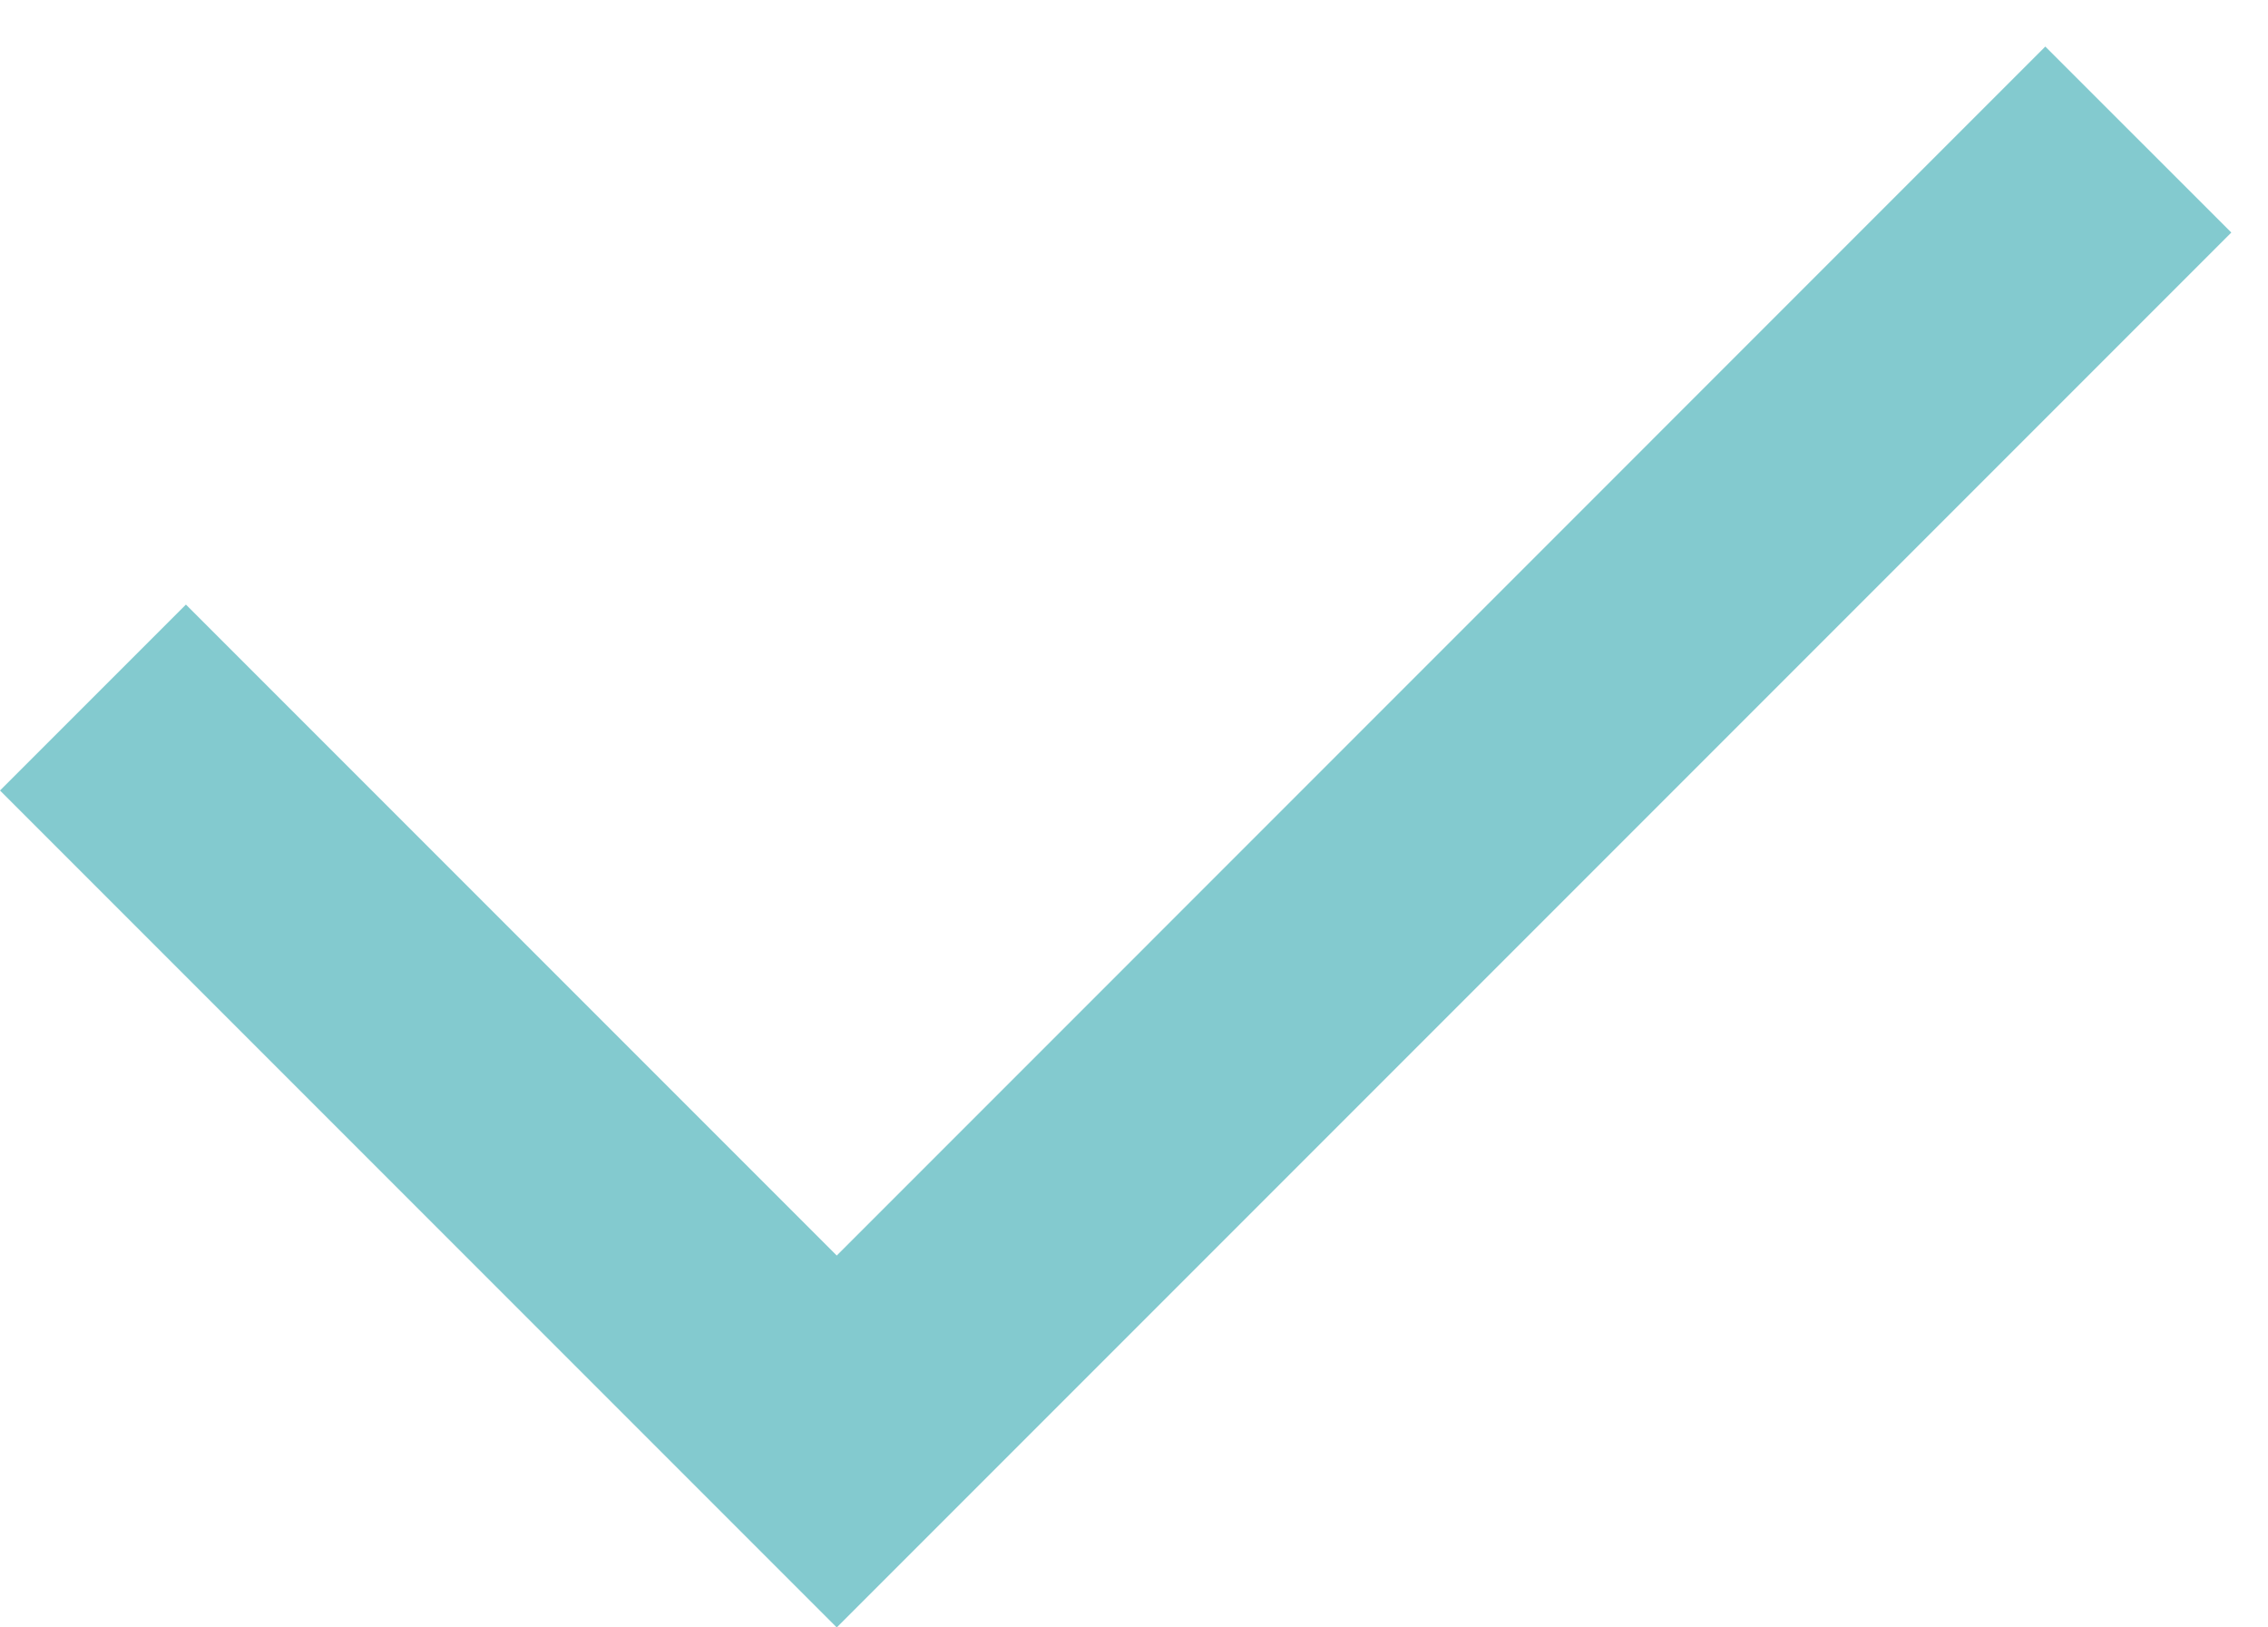
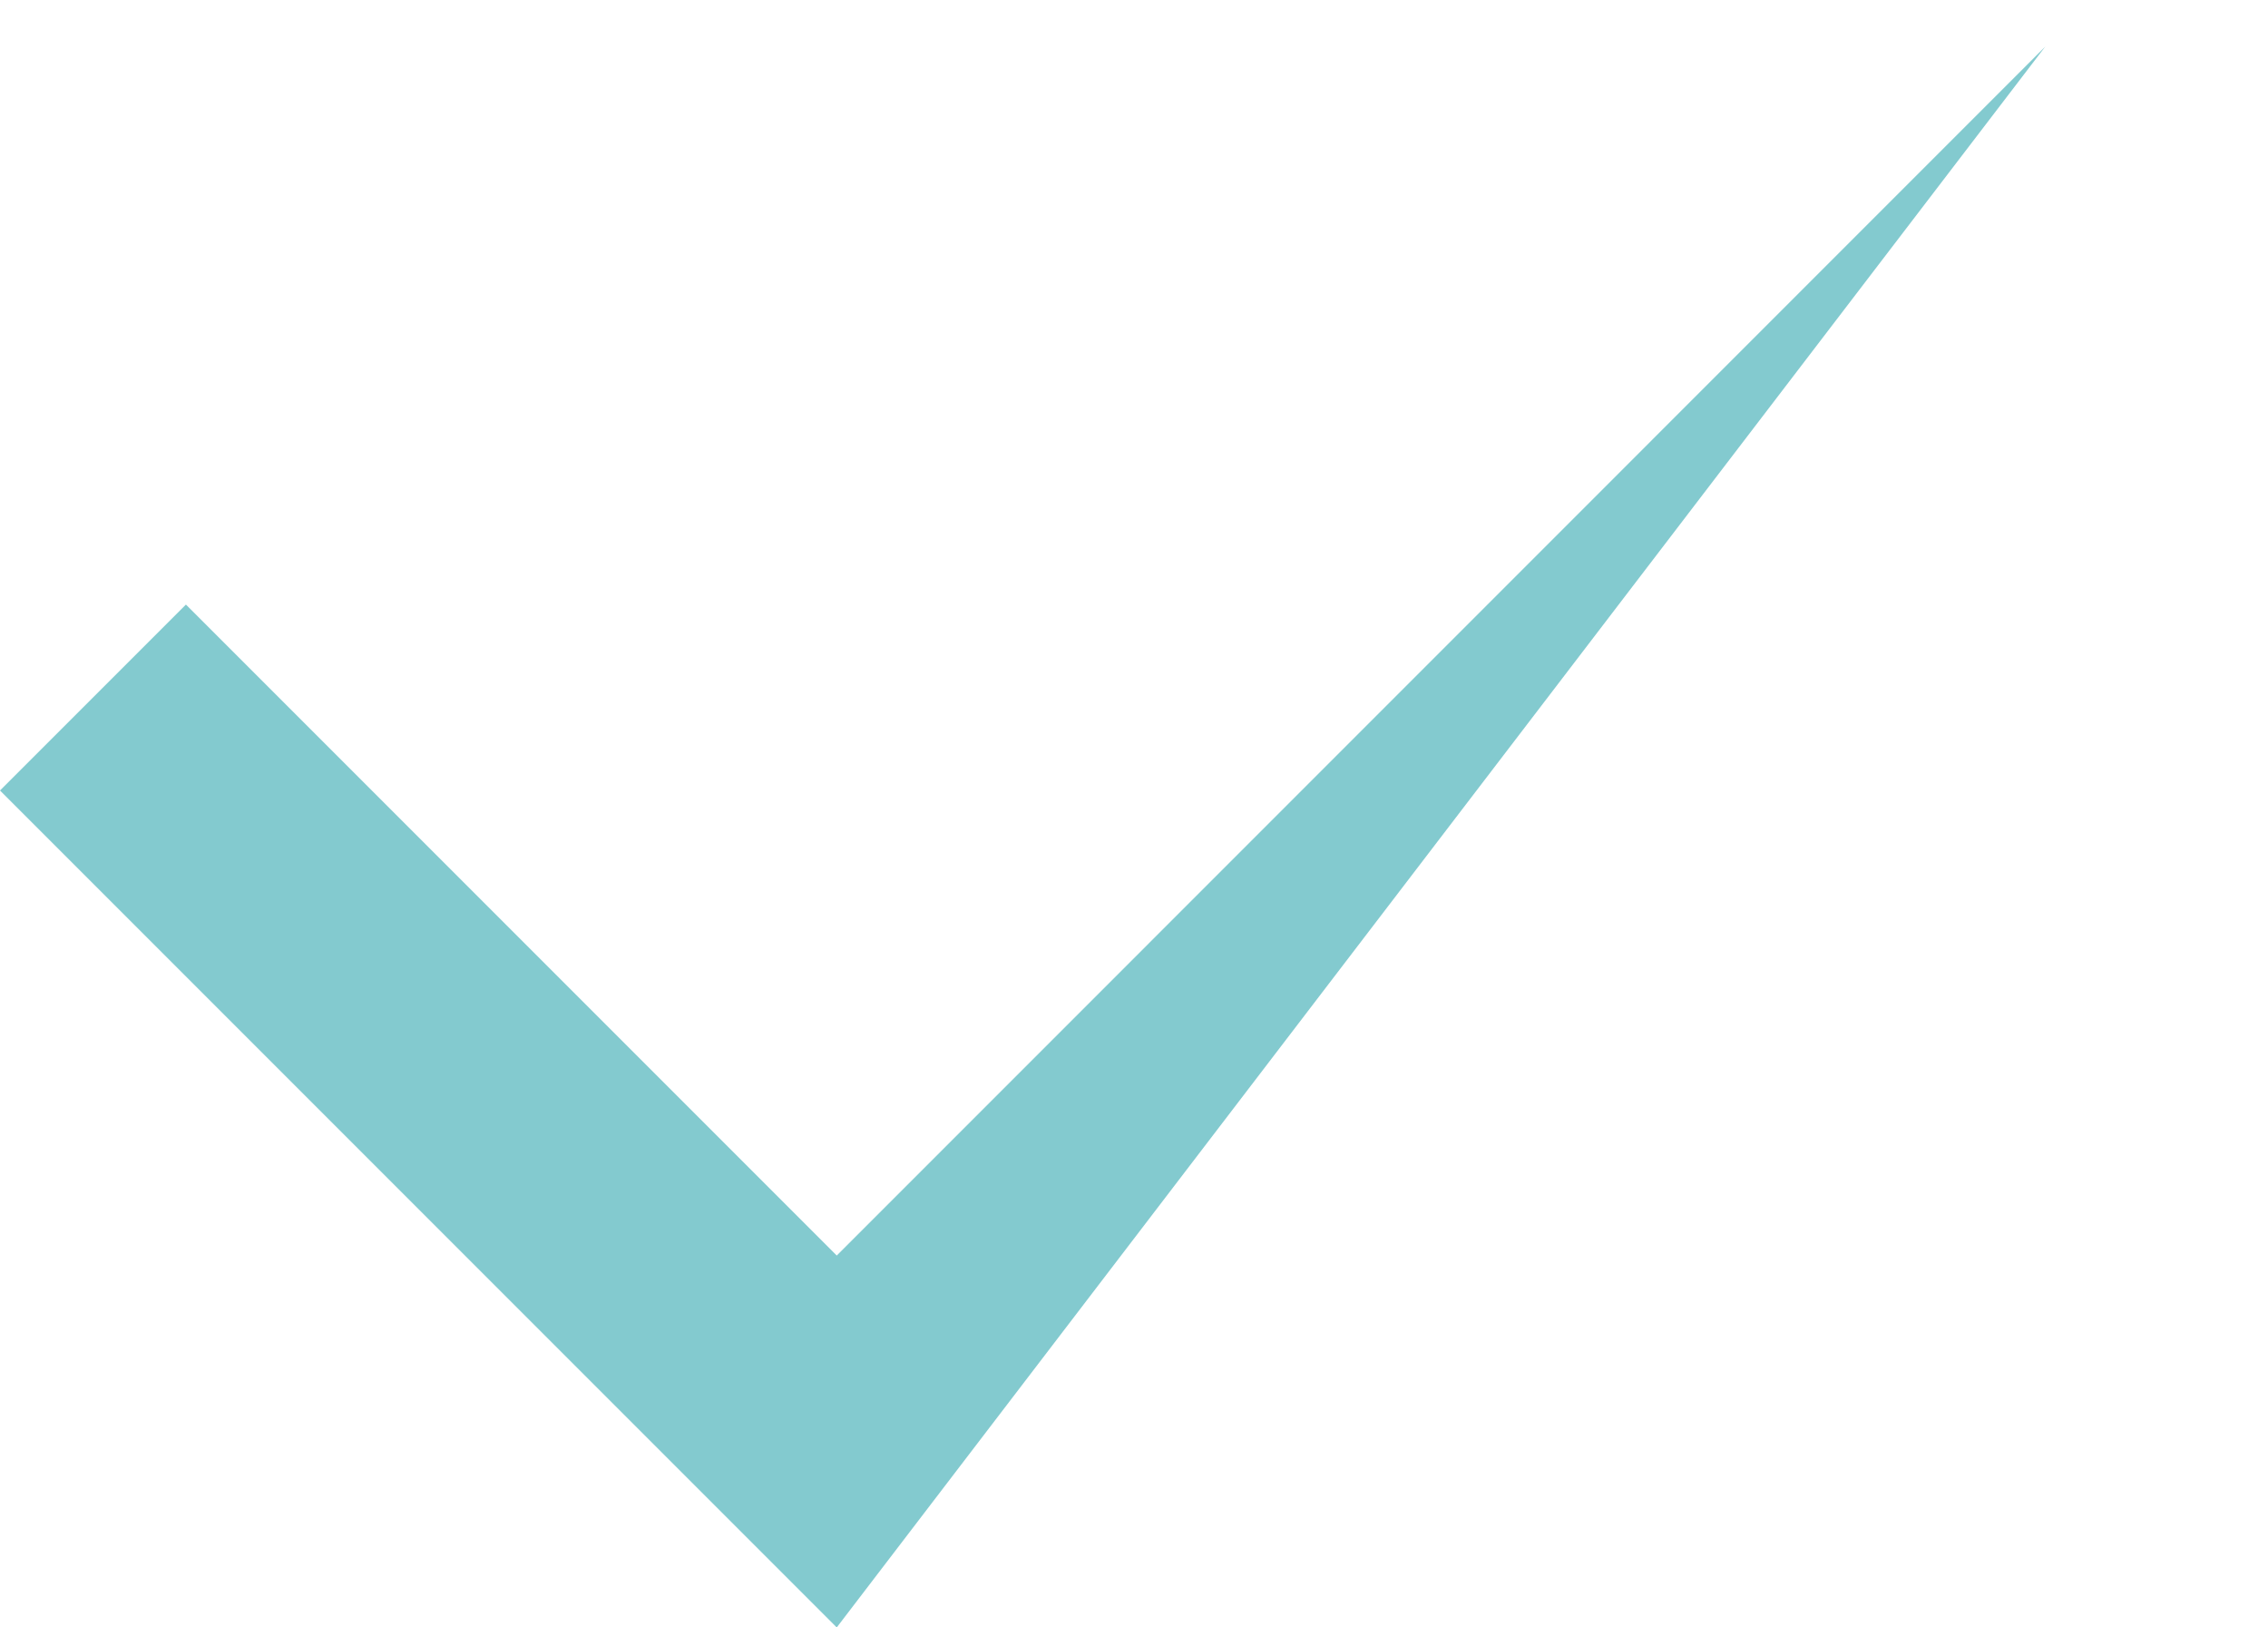
<svg xmlns="http://www.w3.org/2000/svg" width="46" height="33" viewBox="0 0 46 33" fill="none">
-   <path d="M16.971 25.459L41.483 0.944L45.256 4.715L16.971 33L0 16.029L3.771 12.259L16.971 25.459Z" fill="#83CACF" />
+   <path d="M16.971 25.459L41.483 0.944L16.971 33L0 16.029L3.771 12.259L16.971 25.459Z" fill="#83CACF" />
</svg>